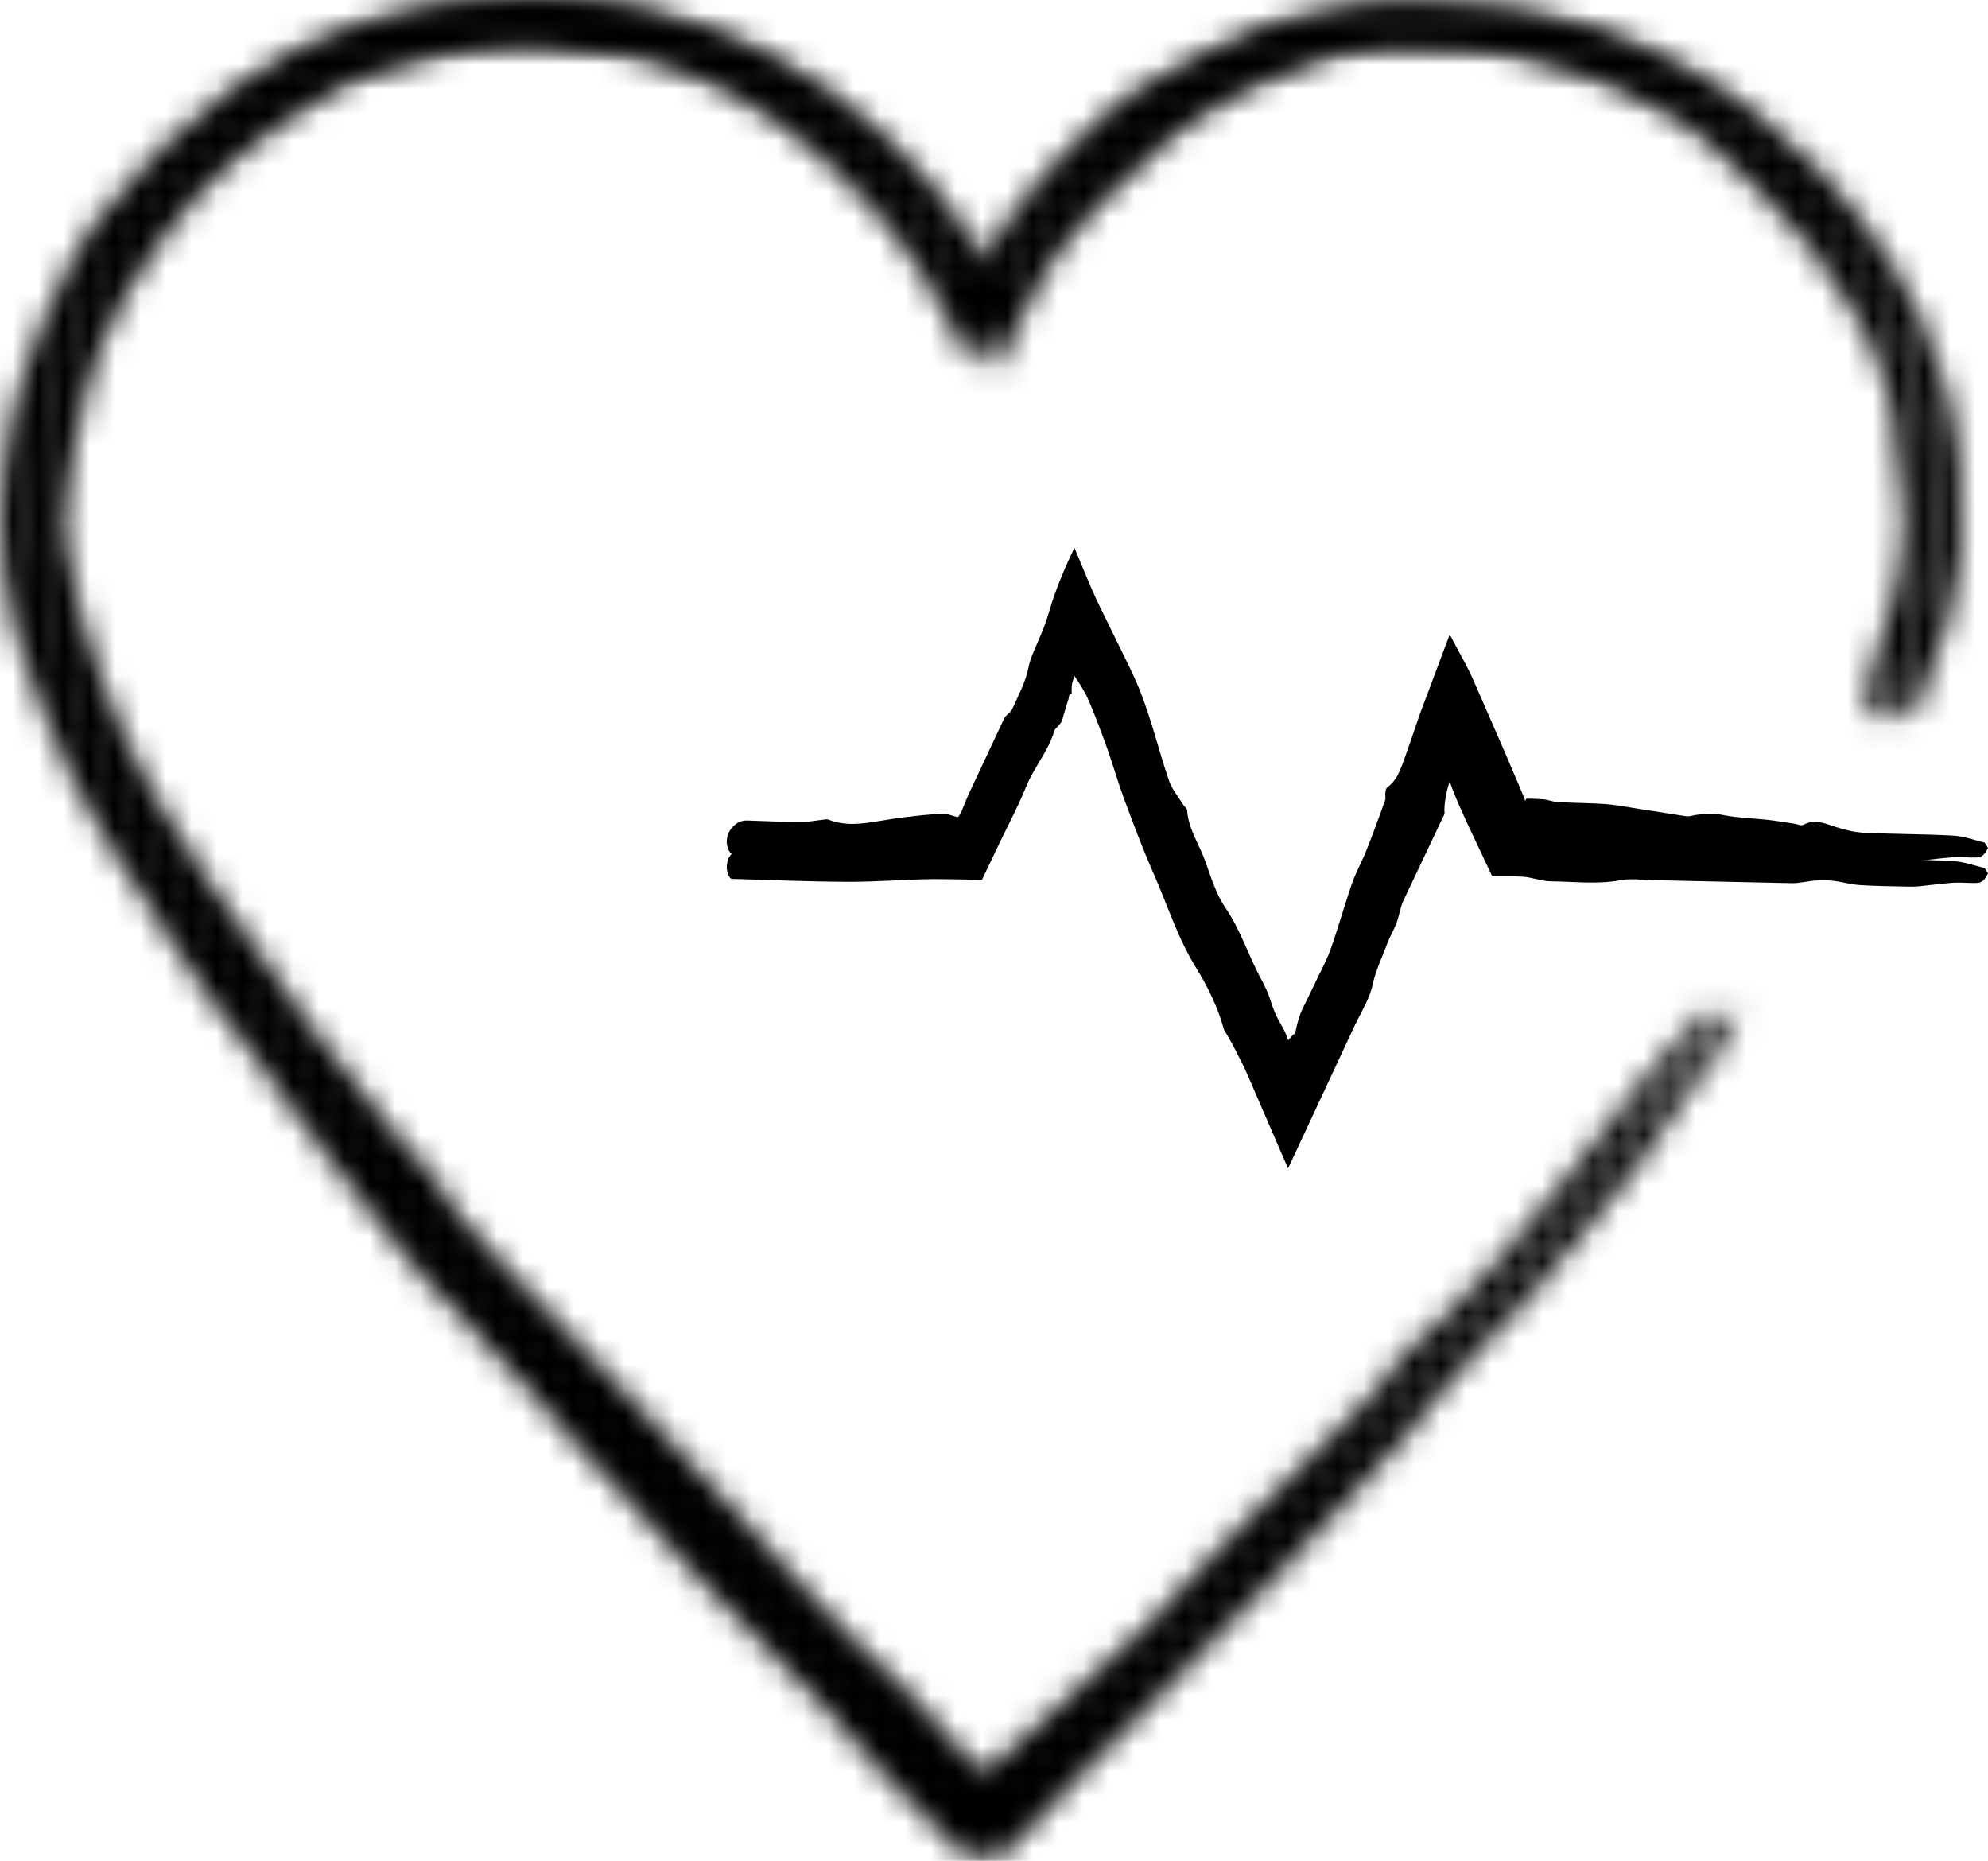
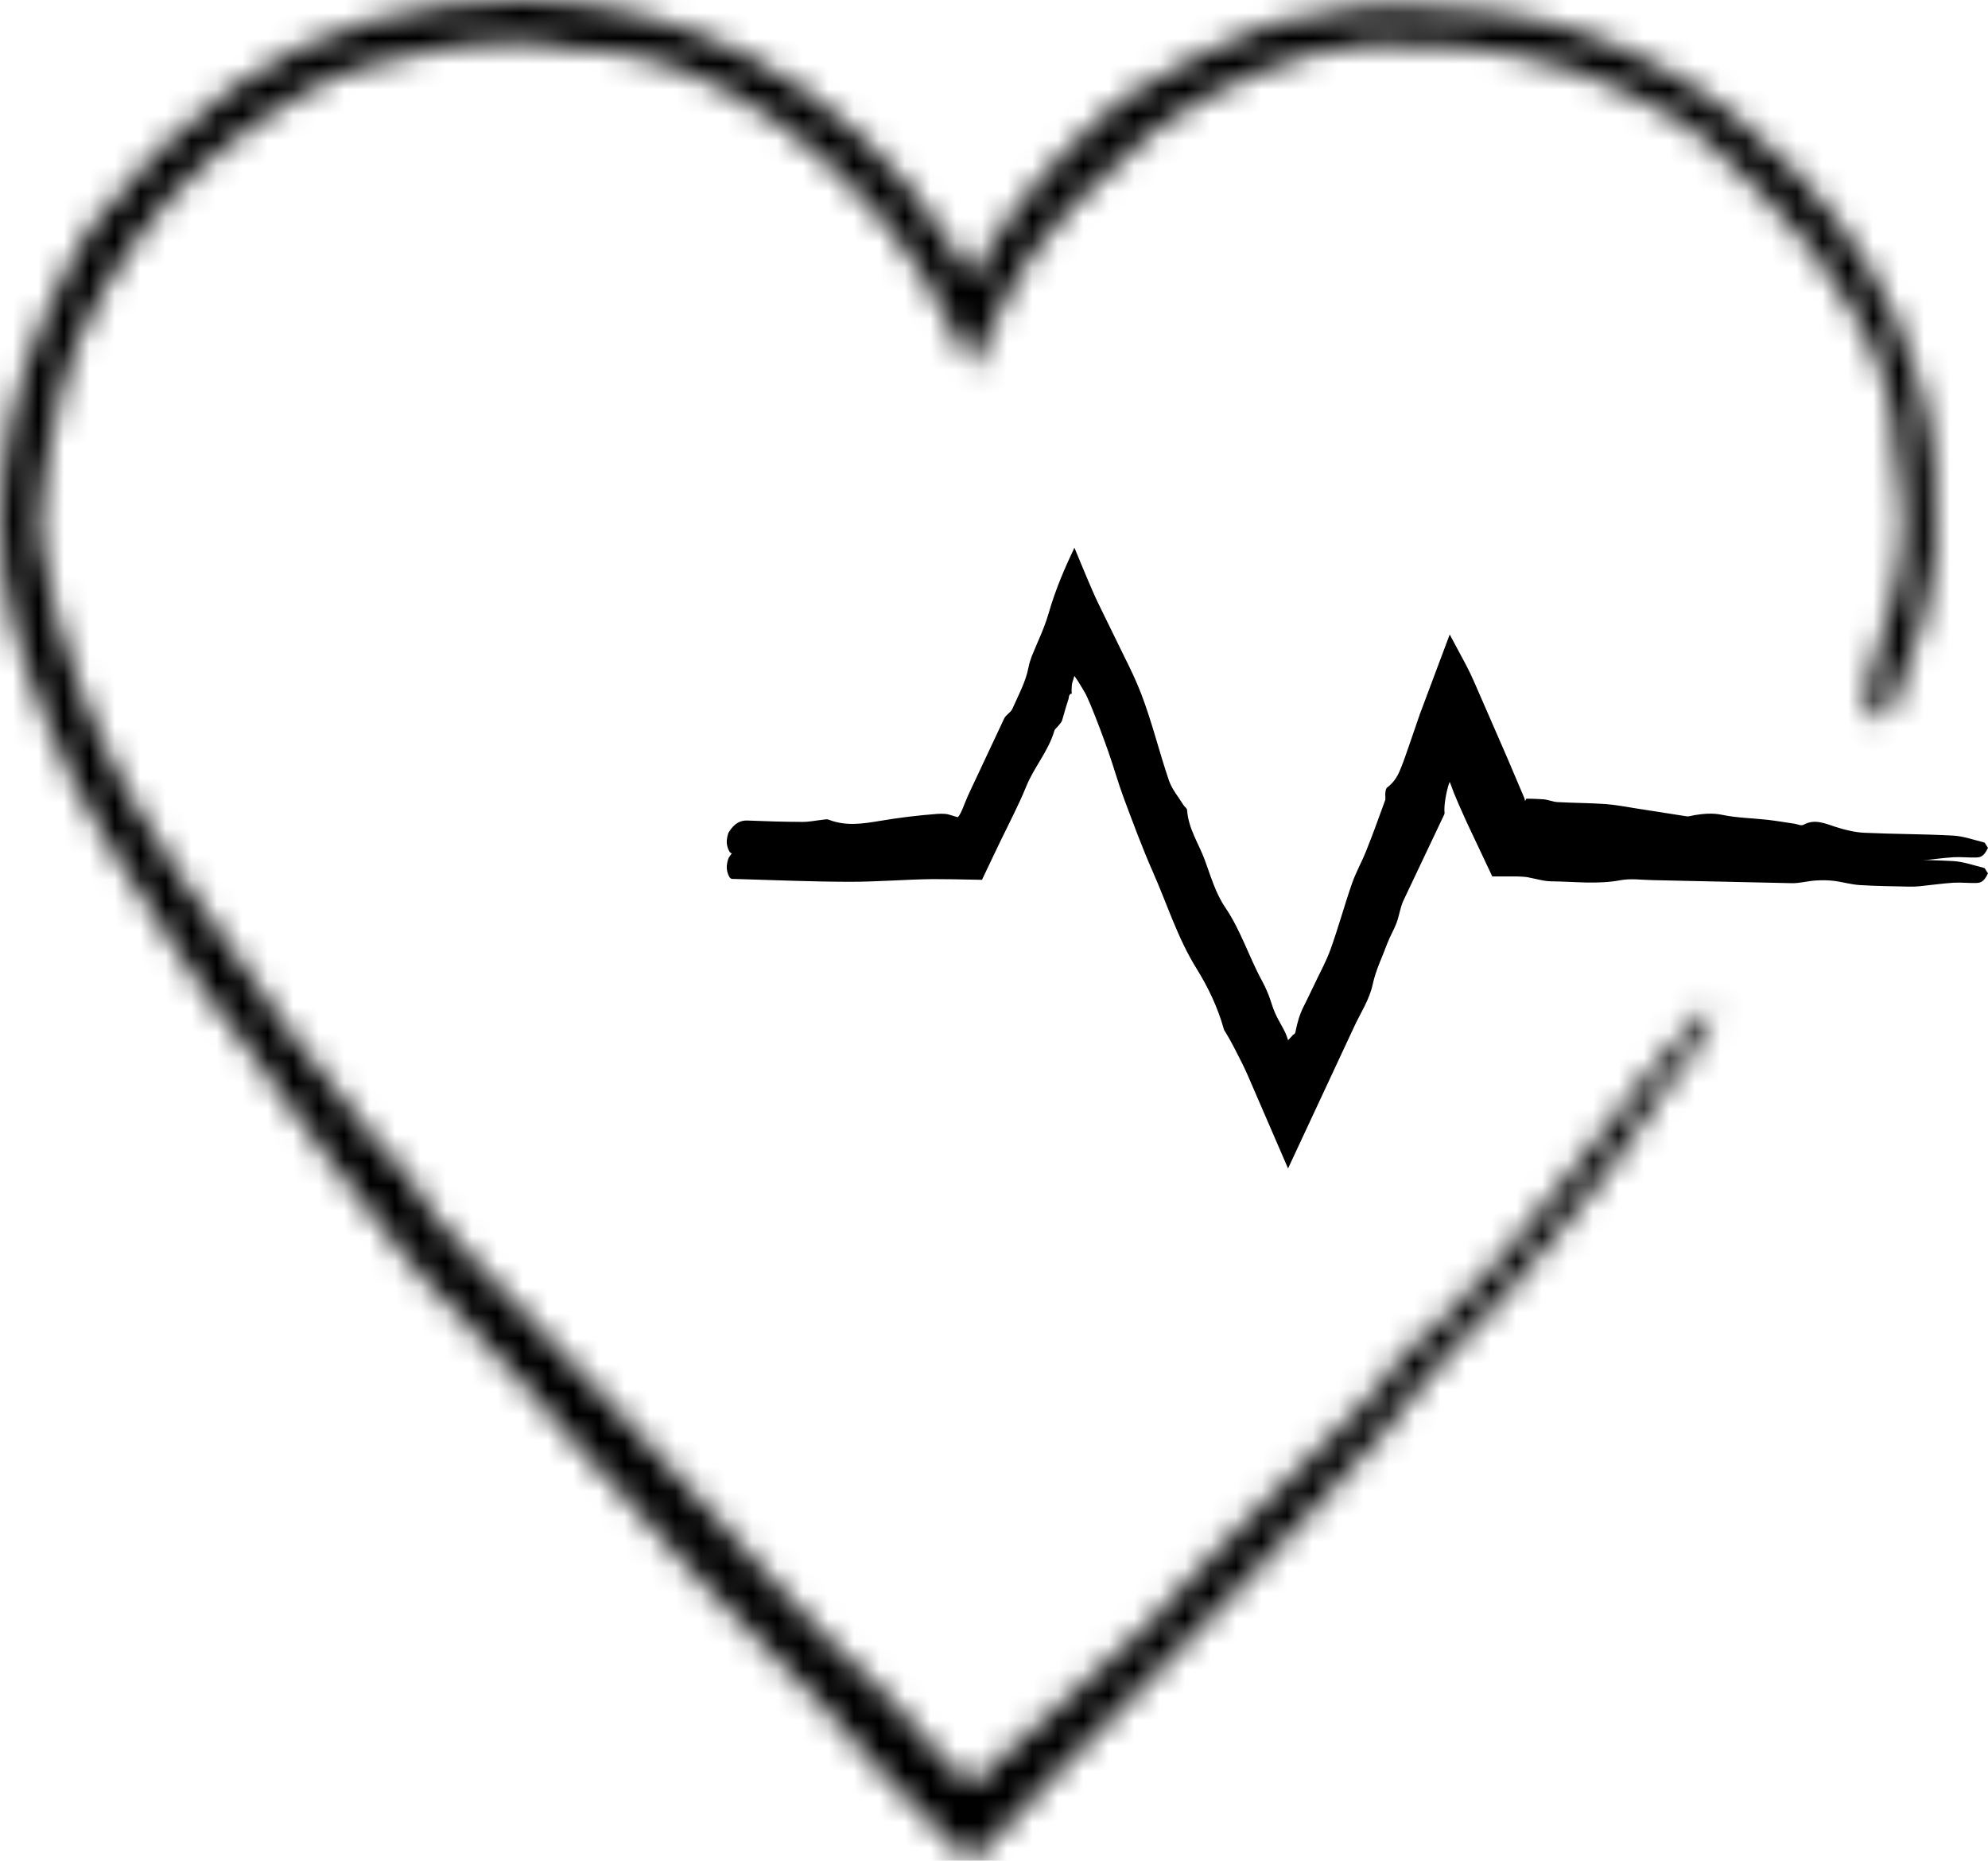
<svg xmlns="http://www.w3.org/2000/svg" width="78" height="73" viewBox="0 0 78 73" fill="none">
  <mask id="path-1-inside-1_2176_5724" fill="white">
    <path d="M67.163 39.61C67.185 40.196 66.926 40.559 66.67 40.909C66.192 41.563 65.68 42.193 65.211 42.855C64.524 43.855 63.834 44.858 63.147 45.857C62.925 46.151 62.697 46.439 62.462 46.722C61.31 48.109 60.166 49.504 58.995 50.874C58.386 51.609 57.668 52.243 57.013 52.936C56.559 53.415 56.125 53.913 55.703 54.42C55.166 55.069 54.677 55.761 54.12 56.391C52.438 58.262 50.696 60.076 48.986 61.918C47.224 63.711 45.497 65.536 43.709 67.303C42.88 68.127 42.007 68.927 41.241 69.793C40.826 70.261 40.397 70.716 39.962 71.163L39.604 71.525L39.025 72.088L38.439 72.649L38.147 72.928L38.074 72.998C38.05 72.999 38.025 72.958 38.001 72.94L37.855 72.799L36.696 71.666L35.944 70.91L34.63 69.581C33.829 68.777 33.162 67.844 32.376 67.029C30.775 65.37 29.136 63.745 27.55 62.071C26.068 60.495 24.607 58.899 23.169 57.281C22.309 56.328 21.499 55.327 20.62 54.394C19.274 52.944 17.891 51.529 16.557 50.062C16.261 49.736 15.982 49.394 15.704 49.051C13.586 46.412 11.54 43.711 9.578 40.942C9.084 40.259 8.524 39.616 8.034 38.924C7.554 38.268 7.138 37.568 6.688 36.892C6.237 36.237 5.808 35.567 5.392 34.886C4.963 34.215 4.536 33.543 4.101 32.862C3.643 32.184 3.248 31.462 2.896 30.711C2.521 29.976 2.207 29.203 1.885 28.436C0.868 25.944 -0.026 23.277 0.001 20.369C0.045 17.597 0.662 14.836 1.8 12.316L2.557 10.689L3.43 9.116C3.489 9.015 3.554 8.918 3.627 8.827C5.196 6.801 7.015 4.989 9.069 3.467C10.709 2.271 12.577 1.405 14.516 0.812C16.473 0.245 18.5 0.037 20.518 0C22.036 0.02 23.548 0.209 25.023 0.556C26.491 0.934 27.915 1.465 29.266 2.132C30.958 2.985 32.481 4.127 33.845 5.406C35.185 6.665 36.356 8.091 37.331 9.635L37.465 9.837L37.53 9.937L37.562 9.992L37.687 10.213L37.93 10.629C38.038 10.788 38.141 11.221 38.239 10.809C38.295 10.686 38.319 10.608 38.4 10.459L38.634 10.024L38.691 9.918L38.815 9.725L39.084 9.312C39.271 9.041 39.431 8.75 39.639 8.494C40.409 7.422 41.295 6.438 42.247 5.522C42.673 5.14 43.075 4.724 43.509 4.345C43.746 4.15 43.969 3.929 44.228 3.764C46.037 2.657 47.893 1.639 49.908 0.924C50.127 0.852 50.361 0.823 50.589 0.781C50.857 0.735 51.13 0.714 51.388 0.651C53.682 0.027 56.074 0.207 58.381 0.458C60.714 0.702 62.98 1.468 65.037 2.567C67.105 3.662 68.95 5.133 70.542 6.825C72.689 9.13 74.442 11.894 75.275 14.977C75.892 17.048 76.096 19.193 75.966 21.368C75.783 23.565 75.138 25.62 74.312 27.545C74.242 27.716 74.181 27.917 74.058 28.032C73.938 28.143 73.726 28.233 73.592 28.194C73.466 28.158 73.322 27.957 73.3 27.81C73.196 27.105 73.347 26.453 73.609 25.802C74.255 23.974 74.725 22.083 74.698 20.165C74.642 19.453 74.618 18.736 74.448 18.04C74.408 17.831 74.349 17.62 74.347 17.41C74.347 17.185 74.339 16.96 74.328 16.735C74.289 16.513 74.25 16.294 74.212 16.075C74.12 15.637 74.035 15.193 73.896 14.769C73.578 13.929 73.253 13.093 72.779 12.327C71.772 10.564 70.554 8.93 69.095 7.548C68.391 6.917 67.758 6.194 67.014 5.595C66.743 5.367 66.478 5.128 66.183 4.93L65.276 4.373C64.684 3.978 64.01 3.738 63.383 3.411C60.804 2.205 57.928 1.722 55.085 1.775C54.664 1.781 54.233 1.666 53.809 1.726C52.247 1.89 50.663 2.193 49.25 2.882C47.867 3.545 46.445 4.153 45.268 5.12C44.162 6.014 43.131 6.97 42.16 7.987C41.667 8.49 41.231 9.042 40.789 9.591L40.189 10.461L40.041 10.68C39.991 10.751 39.921 10.895 39.862 11L39.494 11.687L39.132 12.372L38.767 13.139L38.399 13.926L38.214 14.323L38.168 14.422L38.144 14.472C38.136 14.483 38.129 14.448 38.121 14.438L38.029 14.251L37.273 12.732C37.018 12.232 36.764 11.81 36.507 11.338C36.385 11.129 36.235 10.829 36.137 10.691L35.84 10.265C35.641 9.983 35.46 9.688 35.236 9.423L34.597 8.607L33.912 7.829C31.796 5.509 29.161 3.56 26.113 2.487C25.639 2.33 25.147 2.226 24.658 2.127C24.162 2.068 23.663 2.009 23.169 1.951C22.956 1.937 22.733 1.977 22.532 1.927C22.082 1.8 21.623 1.734 21.16 1.702L20.464 1.65L19.767 1.676C19.302 1.705 18.835 1.71 18.375 1.766L16.993 1.967C15.208 2.291 13.372 2.731 11.818 3.711C9.32 5.17 7.023 7.022 5.365 9.392C4.47 10.626 3.676 11.943 3.056 13.346C2.542 14.673 2.161 16.052 1.952 17.456C1.892 17.894 1.785 18.328 1.727 18.769L1.593 20.099C1.555 20.385 1.502 20.672 1.558 20.949C1.848 23.081 2.404 25.196 3.215 27.242C3.517 27.917 3.78 28.608 4.097 29.279C4.427 29.944 4.738 30.618 5.114 31.258C6.332 33.402 7.78 35.407 9.207 37.414C9.949 38.445 10.638 39.517 11.405 40.533C12.554 42.079 13.764 43.58 14.989 45.066C15.148 45.261 15.366 45.406 15.543 45.587C15.693 45.738 15.858 45.892 15.954 46.075C16.591 47.321 17.553 48.323 18.488 49.337L19.691 50.602C21.198 52.228 22.734 53.827 24.281 55.415C24.536 55.675 24.785 55.94 25.026 56.213C26.962 58.389 28.927 60.538 30.925 62.66C31.597 63.377 32.268 64.095 32.955 64.796C33.208 65.057 33.513 65.266 33.768 65.524C34.38 66.143 34.991 66.765 35.587 67.4C35.937 67.77 36.234 68.188 36.587 68.553L37.487 69.469L37.939 69.923L38.004 69.996L38.066 70.067L38.133 70.014L38.213 69.952L38.681 69.512C39.477 68.767 40.314 68.065 41.121 67.329C42.472 66.109 43.838 64.903 45.159 63.646C45.37 63.449 45.541 63.207 45.73 62.985C46.368 62.236 47.02 61.51 47.759 60.846C48.957 59.728 50.074 58.523 51.233 57.361C51.929 56.664 52.644 55.986 53.322 55.273C53.551 55.038 53.836 54.832 53.992 54.557C54.587 53.515 55.49 52.783 56.356 51.996C57.119 51.316 57.85 50.595 58.499 49.808C60.551 47.374 62.597 44.933 64.498 42.376C65.191 41.482 65.984 40.664 66.74 39.814C66.81 39.745 66.93 39.722 67.163 39.609L67.163 39.61Z" />
  </mask>
  <path d="M67.163 39.61C67.185 40.196 66.926 40.559 66.67 40.909C66.192 41.563 65.68 42.193 65.211 42.855C64.524 43.855 63.834 44.858 63.147 45.857C62.925 46.151 62.697 46.439 62.462 46.722C61.31 48.109 60.166 49.504 58.995 50.874C58.386 51.609 57.668 52.243 57.013 52.936C56.559 53.415 56.125 53.913 55.703 54.42C55.166 55.069 54.677 55.761 54.12 56.391C52.438 58.262 50.696 60.076 48.986 61.918C47.224 63.711 45.497 65.536 43.709 67.303C42.88 68.127 42.007 68.927 41.241 69.793C40.826 70.261 40.397 70.716 39.962 71.163L39.604 71.525L39.025 72.088L38.439 72.649L38.147 72.928L38.074 72.998C38.05 72.999 38.025 72.958 38.001 72.94L37.855 72.799L36.696 71.666L35.944 70.91L34.63 69.581C33.829 68.777 33.162 67.844 32.376 67.029C30.775 65.37 29.136 63.745 27.55 62.071C26.068 60.495 24.607 58.899 23.169 57.281C22.309 56.328 21.499 55.327 20.62 54.394C19.274 52.944 17.891 51.529 16.557 50.062C16.261 49.736 15.982 49.394 15.704 49.051C13.586 46.412 11.54 43.711 9.578 40.942C9.084 40.259 8.524 39.616 8.034 38.924C7.554 38.268 7.138 37.568 6.688 36.892C6.237 36.237 5.808 35.567 5.392 34.886C4.963 34.215 4.536 33.543 4.101 32.862C3.643 32.184 3.248 31.462 2.896 30.711C2.521 29.976 2.207 29.203 1.885 28.436C0.868 25.944 -0.026 23.277 0.001 20.369C0.045 17.597 0.662 14.836 1.8 12.316L2.557 10.689L3.43 9.116C3.489 9.015 3.554 8.918 3.627 8.827C5.196 6.801 7.015 4.989 9.069 3.467C10.709 2.271 12.577 1.405 14.516 0.812C16.473 0.245 18.5 0.037 20.518 0C22.036 0.02 23.548 0.209 25.023 0.556C26.491 0.934 27.915 1.465 29.266 2.132C30.958 2.985 32.481 4.127 33.845 5.406C35.185 6.665 36.356 8.091 37.331 9.635L37.465 9.837L37.53 9.937L37.562 9.992L37.687 10.213L37.93 10.629C38.038 10.788 38.141 11.221 38.239 10.809C38.295 10.686 38.319 10.608 38.4 10.459L38.634 10.024L38.691 9.918L38.815 9.725L39.084 9.312C39.271 9.041 39.431 8.75 39.639 8.494C40.409 7.422 41.295 6.438 42.247 5.522C42.673 5.14 43.075 4.724 43.509 4.345C43.746 4.15 43.969 3.929 44.228 3.764C46.037 2.657 47.893 1.639 49.908 0.924C50.127 0.852 50.361 0.823 50.589 0.781C50.857 0.735 51.13 0.714 51.388 0.651C53.682 0.027 56.074 0.207 58.381 0.458C60.714 0.702 62.98 1.468 65.037 2.567C67.105 3.662 68.95 5.133 70.542 6.825C72.689 9.13 74.442 11.894 75.275 14.977C75.892 17.048 76.096 19.193 75.966 21.368C75.783 23.565 75.138 25.62 74.312 27.545C74.242 27.716 74.181 27.917 74.058 28.032C73.938 28.143 73.726 28.233 73.592 28.194C73.466 28.158 73.322 27.957 73.3 27.81C73.196 27.105 73.347 26.453 73.609 25.802C74.255 23.974 74.725 22.083 74.698 20.165C74.642 19.453 74.618 18.736 74.448 18.04C74.408 17.831 74.349 17.62 74.347 17.41C74.347 17.185 74.339 16.96 74.328 16.735C74.289 16.513 74.25 16.294 74.212 16.075C74.12 15.637 74.035 15.193 73.896 14.769C73.578 13.929 73.253 13.093 72.779 12.327C71.772 10.564 70.554 8.93 69.095 7.548C68.391 6.917 67.758 6.194 67.014 5.595C66.743 5.367 66.478 5.128 66.183 4.93L65.276 4.373C64.684 3.978 64.01 3.738 63.383 3.411C60.804 2.205 57.928 1.722 55.085 1.775C54.664 1.781 54.233 1.666 53.809 1.726C52.247 1.89 50.663 2.193 49.25 2.882C47.867 3.545 46.445 4.153 45.268 5.12C44.162 6.014 43.131 6.97 42.16 7.987C41.667 8.49 41.231 9.042 40.789 9.591L40.189 10.461L40.041 10.68C39.991 10.751 39.921 10.895 39.862 11L39.494 11.687L39.132 12.372L38.767 13.139L38.399 13.926L38.214 14.323L38.168 14.422L38.144 14.472C38.136 14.483 38.129 14.448 38.121 14.438L38.029 14.251L37.273 12.732C37.018 12.232 36.764 11.81 36.507 11.338C36.385 11.129 36.235 10.829 36.137 10.691L35.84 10.265C35.641 9.983 35.46 9.688 35.236 9.423L34.597 8.607L33.912 7.829C31.796 5.509 29.161 3.56 26.113 2.487C25.639 2.33 25.147 2.226 24.658 2.127C24.162 2.068 23.663 2.009 23.169 1.951C22.956 1.937 22.733 1.977 22.532 1.927C22.082 1.8 21.623 1.734 21.16 1.702L20.464 1.65L19.767 1.676C19.302 1.705 18.835 1.71 18.375 1.766L16.993 1.967C15.208 2.291 13.372 2.731 11.818 3.711C9.32 5.17 7.023 7.022 5.365 9.392C4.47 10.626 3.676 11.943 3.056 13.346C2.542 14.673 2.161 16.052 1.952 17.456C1.892 17.894 1.785 18.328 1.727 18.769L1.593 20.099C1.555 20.385 1.502 20.672 1.558 20.949C1.848 23.081 2.404 25.196 3.215 27.242C3.517 27.917 3.78 28.608 4.097 29.279C4.427 29.944 4.738 30.618 5.114 31.258C6.332 33.402 7.78 35.407 9.207 37.414C9.949 38.445 10.638 39.517 11.405 40.533C12.554 42.079 13.764 43.58 14.989 45.066C15.148 45.261 15.366 45.406 15.543 45.587C15.693 45.738 15.858 45.892 15.954 46.075C16.591 47.321 17.553 48.323 18.488 49.337L19.691 50.602C21.198 52.228 22.734 53.827 24.281 55.415C24.536 55.675 24.785 55.94 25.026 56.213C26.962 58.389 28.927 60.538 30.925 62.66C31.597 63.377 32.268 64.095 32.955 64.796C33.208 65.057 33.513 65.266 33.768 65.524C34.38 66.143 34.991 66.765 35.587 67.4C35.937 67.77 36.234 68.188 36.587 68.553L37.487 69.469L37.939 69.923L38.004 69.996L38.066 70.067L38.133 70.014L38.213 69.952L38.681 69.512C39.477 68.767 40.314 68.065 41.121 67.329C42.472 66.109 43.838 64.903 45.159 63.646C45.37 63.449 45.541 63.207 45.73 62.985C46.368 62.236 47.02 61.51 47.759 60.846C48.957 59.728 50.074 58.523 51.233 57.361C51.929 56.664 52.644 55.986 53.322 55.273C53.551 55.038 53.836 54.832 53.992 54.557C54.587 53.515 55.49 52.783 56.356 51.996C57.119 51.316 57.85 50.595 58.499 49.808C60.551 47.374 62.597 44.933 64.498 42.376C65.191 41.482 65.984 40.664 66.74 39.814C66.81 39.745 66.93 39.722 67.163 39.609L67.163 39.61Z" fill="black" stroke="black" stroke-width="10" mask="url(#path-1-inside-1_2176_5724)" />
  <mask id="path-2-inside-2_2176_5724" fill="white">
-     <path d="M68.163 39.61C68.185 40.196 67.926 40.559 67.67 40.909C67.192 41.563 66.68 42.193 66.211 42.855C65.524 43.855 64.835 44.858 64.147 45.857C63.925 46.151 63.697 46.439 63.462 46.722C62.31 48.109 61.166 49.504 59.995 50.874C59.386 51.609 58.668 52.243 58.013 52.936C57.559 53.415 57.125 53.913 56.703 54.42C56.166 55.069 55.677 55.761 55.12 56.391C53.438 58.262 51.696 60.076 49.986 61.918C48.224 63.711 46.497 65.536 44.709 67.303C43.88 68.127 43.007 68.927 42.241 69.793C41.826 70.261 41.397 70.716 40.962 71.163L40.604 71.525L40.025 72.088L39.439 72.649L39.147 72.928L39.074 72.998C39.05 72.999 39.025 72.958 39.001 72.94L38.855 72.799L37.696 71.666L36.944 70.91L35.63 69.581C34.829 68.777 34.162 67.844 33.376 67.029C31.775 65.37 30.136 63.745 28.55 62.071C27.068 60.495 25.607 58.899 24.169 57.281C23.309 56.328 22.499 55.327 21.62 54.394C20.274 52.944 18.891 51.529 17.557 50.062C17.261 49.736 16.982 49.394 16.704 49.051C14.586 46.412 12.54 43.711 10.578 40.942C10.084 40.259 9.524 39.616 9.034 38.924C8.554 38.268 8.139 37.568 7.688 36.892C7.237 36.237 6.808 35.567 6.392 34.886C5.963 34.215 5.536 33.543 5.101 32.862C4.643 32.184 4.248 31.462 3.896 30.711C3.521 29.976 3.207 29.203 2.885 28.436C1.868 25.944 0.974 23.277 1.001 20.369C1.045 17.597 1.662 14.836 2.8 12.316L3.557 10.689L4.43 9.116C4.489 9.015 4.554 8.918 4.627 8.827C6.196 6.801 8.015 4.989 10.069 3.467C11.709 2.271 13.577 1.405 15.516 0.812C17.473 0.245 19.5 0.037 21.518 0C23.036 0.02 24.548 0.209 26.023 0.556C27.491 0.934 28.915 1.465 30.266 2.132C31.958 2.985 33.481 4.127 34.845 5.406C36.185 6.665 37.356 8.091 38.331 9.635L38.465 9.837L38.53 9.937L38.562 9.992L38.687 10.213L38.93 10.629C39.038 10.788 39.141 11.221 39.239 10.809C39.295 10.686 39.319 10.608 39.4 10.459L39.634 10.024L39.691 9.918L39.815 9.725L40.084 9.312C40.271 9.041 40.431 8.75 40.639 8.494C41.409 7.422 42.295 6.438 43.247 5.522C43.673 5.14 44.075 4.724 44.509 4.345C44.746 4.15 44.969 3.929 45.228 3.764C47.037 2.657 48.893 1.639 50.908 0.924C51.127 0.852 51.361 0.823 51.589 0.781C51.857 0.735 52.13 0.714 52.388 0.651C54.682 0.027 57.074 0.207 59.381 0.458C61.714 0.702 63.98 1.468 66.037 2.567C68.105 3.662 69.95 5.133 71.542 6.825C73.689 9.13 75.442 11.894 76.275 14.977C76.892 17.048 77.096 19.193 76.966 21.368C76.783 23.565 76.138 25.62 75.312 27.545C75.242 27.716 75.181 27.917 75.058 28.032C74.938 28.143 74.726 28.233 74.592 28.194C74.466 28.158 74.322 27.957 74.3 27.81C74.196 27.105 74.347 26.453 74.609 25.802C75.255 23.974 75.725 22.083 75.698 20.165C75.642 19.453 75.618 18.736 75.448 18.04C75.408 17.831 75.349 17.62 75.347 17.41C75.347 17.185 75.339 16.96 75.328 16.735C75.289 16.513 75.25 16.294 75.212 16.075C75.12 15.637 75.035 15.193 74.896 14.769C74.578 13.929 74.253 13.093 73.779 12.327C72.772 10.564 71.554 8.93 70.095 7.548C69.391 6.917 68.758 6.194 68.014 5.595C67.743 5.367 67.478 5.128 67.183 4.93L66.276 4.373C65.684 3.978 65.01 3.738 64.383 3.411C61.804 2.205 58.928 1.722 56.085 1.775C55.664 1.781 55.233 1.666 54.809 1.726C53.247 1.89 51.663 2.193 50.25 2.882C48.867 3.545 47.445 4.153 46.268 5.12C45.162 6.014 44.131 6.97 43.16 7.987C42.667 8.49 42.231 9.042 41.789 9.591L41.189 10.461L41.041 10.68C40.991 10.751 40.921 10.895 40.862 11L40.494 11.687L40.132 12.372L39.767 13.139L39.399 13.926L39.214 14.323L39.168 14.422L39.144 14.472C39.136 14.483 39.129 14.448 39.121 14.438L39.029 14.251L38.273 12.732C38.018 12.232 37.764 11.81 37.507 11.338C37.385 11.129 37.235 10.829 37.137 10.691L36.84 10.265C36.641 9.983 36.46 9.688 36.236 9.423L35.597 8.607L34.912 7.829C32.796 5.509 30.161 3.56 27.113 2.487C26.639 2.33 26.147 2.226 25.658 2.127C25.162 2.068 24.663 2.009 24.169 1.951C23.956 1.937 23.733 1.977 23.532 1.927C23.082 1.8 22.623 1.734 22.16 1.702L21.464 1.65L20.767 1.676C20.302 1.705 19.835 1.71 19.375 1.766L17.993 1.967C16.208 2.291 14.372 2.731 12.818 3.711C10.32 5.17 8.023 7.022 6.365 9.392C5.47 10.626 4.676 11.943 4.056 13.346C3.542 14.673 3.161 16.052 2.952 17.456C2.892 17.894 2.785 18.328 2.727 18.769L2.593 20.099C2.555 20.385 2.502 20.672 2.558 20.949C2.848 23.081 3.404 25.196 4.215 27.242C4.517 27.917 4.78 28.608 5.097 29.279C5.427 29.944 5.738 30.618 6.114 31.258C7.332 33.402 8.78 35.407 10.207 37.414C10.949 38.445 11.638 39.517 12.405 40.533C13.554 42.079 14.764 43.58 15.989 45.066C16.148 45.261 16.366 45.406 16.543 45.587C16.693 45.738 16.858 45.892 16.954 46.075C17.591 47.321 18.553 48.323 19.488 49.337L20.691 50.602C22.198 52.228 23.734 53.827 25.281 55.415C25.536 55.675 25.785 55.94 26.026 56.213C27.962 58.389 29.927 60.538 31.925 62.66C32.597 63.377 33.268 64.095 33.955 64.796C34.208 65.057 34.513 65.266 34.768 65.524C35.38 66.143 35.991 66.765 36.587 67.4C36.937 67.77 37.234 68.188 37.587 68.553L38.487 69.469L38.939 69.923L39.004 69.996L39.066 70.067L39.133 70.014L39.213 69.952L39.681 69.512C40.477 68.767 41.314 68.065 42.121 67.329C43.472 66.109 44.838 64.903 46.159 63.646C46.37 63.449 46.541 63.207 46.73 62.985C47.368 62.236 48.02 61.51 48.759 60.846C49.957 59.728 51.074 58.523 52.233 57.361C52.929 56.664 53.644 55.986 54.322 55.273C54.551 55.038 54.836 54.832 54.992 54.557C55.587 53.515 56.49 52.783 57.356 51.996C58.119 51.316 58.85 50.595 59.499 49.808C61.551 47.374 63.597 44.933 65.498 42.376C66.191 41.482 66.984 40.664 67.74 39.814C67.81 39.745 67.93 39.722 68.163 39.609L68.163 39.61Z" />
-   </mask>
+     </mask>
  <path d="M68.163 39.61C68.185 40.196 67.926 40.559 67.67 40.909C67.192 41.563 66.68 42.193 66.211 42.855C65.524 43.855 64.835 44.858 64.147 45.857C63.925 46.151 63.697 46.439 63.462 46.722C62.31 48.109 61.166 49.504 59.995 50.874C59.386 51.609 58.668 52.243 58.013 52.936C57.559 53.415 57.125 53.913 56.703 54.42C56.166 55.069 55.677 55.761 55.12 56.391C53.438 58.262 51.696 60.076 49.986 61.918C48.224 63.711 46.497 65.536 44.709 67.303C43.88 68.127 43.007 68.927 42.241 69.793C41.826 70.261 41.397 70.716 40.962 71.163L40.604 71.525L40.025 72.088L39.439 72.649L39.147 72.928L39.074 72.998C39.05 72.999 39.025 72.958 39.001 72.94L38.855 72.799L37.696 71.666L36.944 70.91L35.63 69.581C34.829 68.777 34.162 67.844 33.376 67.029C31.775 65.37 30.136 63.745 28.55 62.071C27.068 60.495 25.607 58.899 24.169 57.281C23.309 56.328 22.499 55.327 21.62 54.394C20.274 52.944 18.891 51.529 17.557 50.062C17.261 49.736 16.982 49.394 16.704 49.051C14.586 46.412 12.54 43.711 10.578 40.942C10.084 40.259 9.524 39.616 9.034 38.924C8.554 38.268 8.139 37.568 7.688 36.892C7.237 36.237 6.808 35.567 6.392 34.886C5.963 34.215 5.536 33.543 5.101 32.862C4.643 32.184 4.248 31.462 3.896 30.711C3.521 29.976 3.207 29.203 2.885 28.436C1.868 25.944 0.974 23.277 1.001 20.369C1.045 17.597 1.662 14.836 2.8 12.316L3.557 10.689L4.43 9.116C4.489 9.015 4.554 8.918 4.627 8.827C6.196 6.801 8.015 4.989 10.069 3.467C11.709 2.271 13.577 1.405 15.516 0.812C17.473 0.245 19.5 0.037 21.518 0C23.036 0.02 24.548 0.209 26.023 0.556C27.491 0.934 28.915 1.465 30.266 2.132C31.958 2.985 33.481 4.127 34.845 5.406C36.185 6.665 37.356 8.091 38.331 9.635L38.465 9.837L38.53 9.937L38.562 9.992L38.687 10.213L38.93 10.629C39.038 10.788 39.141 11.221 39.239 10.809C39.295 10.686 39.319 10.608 39.4 10.459L39.634 10.024L39.691 9.918L39.815 9.725L40.084 9.312C40.271 9.041 40.431 8.75 40.639 8.494C41.409 7.422 42.295 6.438 43.247 5.522C43.673 5.14 44.075 4.724 44.509 4.345C44.746 4.15 44.969 3.929 45.228 3.764C47.037 2.657 48.893 1.639 50.908 0.924C51.127 0.852 51.361 0.823 51.589 0.781C51.857 0.735 52.13 0.714 52.388 0.651C54.682 0.027 57.074 0.207 59.381 0.458C61.714 0.702 63.98 1.468 66.037 2.567C68.105 3.662 69.95 5.133 71.542 6.825C73.689 9.13 75.442 11.894 76.275 14.977C76.892 17.048 77.096 19.193 76.966 21.368C76.783 23.565 76.138 25.62 75.312 27.545C75.242 27.716 75.181 27.917 75.058 28.032C74.938 28.143 74.726 28.233 74.592 28.194C74.466 28.158 74.322 27.957 74.3 27.81C74.196 27.105 74.347 26.453 74.609 25.802C75.255 23.974 75.725 22.083 75.698 20.165C75.642 19.453 75.618 18.736 75.448 18.04C75.408 17.831 75.349 17.62 75.347 17.41C75.347 17.185 75.339 16.96 75.328 16.735C75.289 16.513 75.25 16.294 75.212 16.075C75.12 15.637 75.035 15.193 74.896 14.769C74.578 13.929 74.253 13.093 73.779 12.327C72.772 10.564 71.554 8.93 70.095 7.548C69.391 6.917 68.758 6.194 68.014 5.595C67.743 5.367 67.478 5.128 67.183 4.93L66.276 4.373C65.684 3.978 65.01 3.738 64.383 3.411C61.804 2.205 58.928 1.722 56.085 1.775C55.664 1.781 55.233 1.666 54.809 1.726C53.247 1.89 51.663 2.193 50.25 2.882C48.867 3.545 47.445 4.153 46.268 5.12C45.162 6.014 44.131 6.97 43.16 7.987C42.667 8.49 42.231 9.042 41.789 9.591L41.189 10.461L41.041 10.68C40.991 10.751 40.921 10.895 40.862 11L40.494 11.687L40.132 12.372L39.767 13.139L39.399 13.926L39.214 14.323L39.168 14.422L39.144 14.472C39.136 14.483 39.129 14.448 39.121 14.438L39.029 14.251L38.273 12.732C38.018 12.232 37.764 11.81 37.507 11.338C37.385 11.129 37.235 10.829 37.137 10.691L36.84 10.265C36.641 9.983 36.46 9.688 36.236 9.423L35.597 8.607L34.912 7.829C32.796 5.509 30.161 3.56 27.113 2.487C26.639 2.33 26.147 2.226 25.658 2.127C25.162 2.068 24.663 2.009 24.169 1.951C23.956 1.937 23.733 1.977 23.532 1.927C23.082 1.8 22.623 1.734 22.16 1.702L21.464 1.65L20.767 1.676C20.302 1.705 19.835 1.71 19.375 1.766L17.993 1.967C16.208 2.291 14.372 2.731 12.818 3.711C10.32 5.17 8.023 7.022 6.365 9.392C5.47 10.626 4.676 11.943 4.056 13.346C3.542 14.673 3.161 16.052 2.952 17.456C2.892 17.894 2.785 18.328 2.727 18.769L2.593 20.099C2.555 20.385 2.502 20.672 2.558 20.949C2.848 23.081 3.404 25.196 4.215 27.242C4.517 27.917 4.78 28.608 5.097 29.279C5.427 29.944 5.738 30.618 6.114 31.258C7.332 33.402 8.78 35.407 10.207 37.414C10.949 38.445 11.638 39.517 12.405 40.533C13.554 42.079 14.764 43.58 15.989 45.066C16.148 45.261 16.366 45.406 16.543 45.587C16.693 45.738 16.858 45.892 16.954 46.075C17.591 47.321 18.553 48.323 19.488 49.337L20.691 50.602C22.198 52.228 23.734 53.827 25.281 55.415C25.536 55.675 25.785 55.94 26.026 56.213C27.962 58.389 29.927 60.538 31.925 62.66C32.597 63.377 33.268 64.095 33.955 64.796C34.208 65.057 34.513 65.266 34.768 65.524C35.38 66.143 35.991 66.765 36.587 67.4C36.937 67.77 37.234 68.188 37.587 68.553L38.487 69.469L38.939 69.923L39.004 69.996L39.066 70.067L39.133 70.014L39.213 69.952L39.681 69.512C40.477 68.767 41.314 68.065 42.121 67.329C43.472 66.109 44.838 64.903 46.159 63.646C46.37 63.449 46.541 63.207 46.73 62.985C47.368 62.236 48.02 61.51 48.759 60.846C49.957 59.728 51.074 58.523 52.233 57.361C52.929 56.664 53.644 55.986 54.322 55.273C54.551 55.038 54.836 54.832 54.992 54.557C55.587 53.515 56.49 52.783 57.356 51.996C58.119 51.316 58.85 50.595 59.499 49.808C61.551 47.374 63.597 44.933 65.498 42.376C66.191 41.482 66.984 40.664 67.74 39.814C67.81 39.745 67.93 39.722 68.163 39.609L68.163 39.61Z" fill="black" stroke="black" stroke-width="10" mask="url(#path-2-inside-2_2176_5724)" />
-   <path d="M77.999 34.262C77.831 34.63 77.67 34.638 77.514 34.64C77.221 34.648 76.929 34.612 76.636 34.63C76.198 34.66 75.761 34.722 75.323 34.767C75.191 34.781 75.057 34.785 74.925 34.783C74.274 34.767 73.622 34.764 72.971 34.722C72.627 34.701 72.283 34.596 71.939 34.555C71.7 34.527 71.461 34.528 71.222 34.544C70.918 34.565 70.613 34.652 70.308 34.648L64.847 34.528C64.424 34.522 63.995 34.454 63.578 34.532C62.673 34.702 61.771 34.584 60.869 34.575C60.664 34.575 60.459 34.527 60.253 34.481C60.149 34.459 60.046 34.436 59.946 34.416C59.855 34.398 59.644 34.385 59.5 34.382L58.55 34.382L57.535 32.232L57.24 31.57L57.049 31.119C56.995 30.989 56.939 30.804 56.879 30.675C56.858 30.727 56.834 30.789 56.815 30.862C56.696 31.29 56.655 31.698 56.678 31.883C56.673 31.944 56.688 31.909 56.636 32.014L55.064 35.329C54.937 35.605 54.9 35.923 54.793 36.209C54.691 36.482 54.535 36.734 54.433 37.008C54.235 37.543 53.979 38.053 53.857 38.624C53.731 39.204 53.405 39.701 53.154 40.229L50.537 45.839L48.973 42.225C48.822 41.877 48.657 41.55 48.481 41.214L48.348 40.96L48.235 40.753L48.078 40.486C48.058 40.451 48.03 40.419 48.02 40.382C47.783 39.529 47.406 38.736 46.942 37.989C46.205 36.805 45.797 35.476 45.237 34.214C44.819 33.265 44.459 32.291 44.096 31.32C43.869 30.709 43.694 30.078 43.477 29.463C43.264 28.86 43.039 28.262 42.797 27.672L42.661 27.362C42.603 27.233 42.611 27.258 42.581 27.2L42.458 26.987C42.34 26.79 42.237 26.627 42.154 26.516L42.07 26.789C42.05 26.861 42.046 27.006 42.044 27.094C42.042 27.144 42.06 27.227 42.044 27.22C41.989 27.196 41.943 27.28 41.934 27.357L41.931 27.385C41.935 27.386 41.929 27.407 41.911 27.462L41.827 27.725C41.776 27.9 41.725 28.077 41.674 28.255C41.654 28.331 41.59 28.391 41.541 28.455C41.485 28.531 41.389 28.59 41.364 28.68C41.135 29.465 40.572 30.097 40.267 30.847C39.962 31.597 39.581 32.316 39.229 33.046L38.528 34.516L37.389 34.494L36.595 34.488C35.495 34.501 34.392 34.598 33.291 34.593C31.803 34.589 30.315 34.524 28.827 34.482C28.762 34.48 28.688 34.497 28.632 34.425C28.58 34.355 28.52 34.191 28.514 34.052C28.508 33.922 28.554 33.712 28.6 33.639C28.821 33.284 29.067 33.179 29.326 33.19C30.043 33.22 30.762 33.241 31.479 33.244C31.743 33.246 32.008 33.188 32.273 33.16C32.353 33.152 32.434 33.126 32.512 33.156C33.174 33.417 33.835 33.319 34.499 33.208C35.254 33.08 36.011 32.987 36.768 32.93C37.215 32.903 37.239 32.971 37.505 33.039L37.584 33.059C37.662 32.969 37.725 32.833 37.778 32.701C37.832 32.568 37.949 32.273 38.045 32.071L39.4 29.185C39.468 29.042 39.657 28.954 39.72 28.81C39.955 28.276 40.242 27.762 40.355 27.176C40.383 27.032 40.426 26.894 40.475 26.76L40.707 26.209C40.868 25.839 41.023 25.482 41.156 25.019C41.423 24.09 41.806 23.222 42.155 22.487C42.476 23.248 42.774 24.009 43.093 24.675C43.433 25.37 43.775 26.07 44.116 26.766C44.351 27.234 44.577 27.708 44.766 28.195C45.197 29.31 45.477 30.488 45.865 31.622C45.986 31.973 46.241 32.267 46.436 32.586C46.478 32.654 46.57 32.702 46.576 32.783C46.628 33.514 47.032 34.091 47.271 34.74C47.506 35.376 47.691 36.04 48.077 36.606C48.69 37.509 49.004 38.547 49.523 39.492C49.591 39.617 49.652 39.746 49.709 39.877C49.766 40.011 49.821 40.15 49.839 40.216C49.894 40.384 49.954 40.574 50.03 40.744C50.173 41.069 50.328 41.279 50.455 41.573C50.482 41.637 50.509 41.717 50.538 41.808C50.594 41.74 50.657 41.692 50.725 41.605C50.757 41.565 50.803 41.593 50.828 41.479C50.917 41.043 50.999 40.804 51.107 40.569L51.278 40.226L51.519 39.727C51.746 39.233 52.019 38.759 52.203 38.246C52.51 37.396 52.748 36.515 53.046 35.66C53.199 35.219 53.431 34.815 53.603 34.381C53.864 33.727 54.105 33.065 54.344 32.401C54.375 32.314 54.34 32.2 54.354 32.105C54.366 32.025 54.368 31.938 54.436 31.886C54.663 31.713 54.805 31.502 54.906 31.271C55.029 30.996 55.187 30.534 55.324 30.135C55.45 29.768 55.581 29.389 55.705 29.026L56.88 25.892L57.515 27.076C57.626 27.286 57.738 27.518 57.845 27.765L59.121 30.691L59.81 32.313C59.842 32.401 59.816 32.372 59.83 32.408L59.842 32.408C59.854 32.407 59.884 32.337 59.883 32.336L59.884 32.333L60.081 32.336C60.241 32.339 60.399 32.347 60.559 32.358C60.744 32.372 60.929 32.457 61.114 32.467C61.739 32.501 62.363 32.5 62.987 32.543C63.384 32.571 63.782 32.65 64.18 32.712C64.841 32.816 65.507 32.921 66.167 33.023C66.271 33.04 66.378 32.996 66.485 32.978C66.842 32.921 67.197 32.889 67.557 32.964C68.151 33.089 68.75 33.094 69.346 33.161C69.705 33.202 70.062 33.265 70.419 33.317C70.539 33.334 70.662 33.414 70.776 33.35C71.204 33.114 71.62 33.311 72.043 33.447C72.411 33.565 72.783 33.652 73.153 33.67C74.309 33.724 75.466 33.718 76.621 33.78C77.031 33.801 77.441 33.949 77.85 34.05C77.884 34.059 77.916 34.142 77.999 34.262L77.999 34.262Z" fill="black" />
+   <path d="M77.999 34.262C77.831 34.63 77.67 34.638 77.514 34.64C77.221 34.648 76.929 34.612 76.636 34.63C76.198 34.66 75.761 34.722 75.323 34.767C75.191 34.781 75.057 34.785 74.925 34.783C74.274 34.767 73.622 34.764 72.971 34.722C72.627 34.701 72.283 34.596 71.939 34.555C71.7 34.527 71.461 34.528 71.222 34.544C70.918 34.565 70.613 34.652 70.308 34.648L64.847 34.528C64.424 34.522 63.995 34.454 63.578 34.532C62.673 34.702 61.771 34.584 60.869 34.575C60.664 34.575 60.459 34.527 60.253 34.481C60.149 34.459 60.046 34.436 59.946 34.416C59.855 34.398 59.644 34.385 59.5 34.382L58.55 34.382L57.535 32.232L57.24 31.57L57.049 31.119C56.995 30.989 56.939 30.804 56.879 30.675C56.858 30.727 56.834 30.789 56.815 30.862C56.696 31.29 56.655 31.698 56.678 31.883C56.673 31.944 56.688 31.909 56.636 32.014L55.064 35.329C54.937 35.605 54.9 35.923 54.793 36.209C54.691 36.482 54.535 36.734 54.433 37.008C54.235 37.543 53.979 38.053 53.857 38.624C53.731 39.204 53.405 39.701 53.154 40.229L50.537 45.839L48.973 42.225C48.822 41.877 48.657 41.55 48.481 41.214L48.348 40.96L48.235 40.753L48.078 40.486C48.058 40.451 48.03 40.419 48.02 40.382C47.783 39.529 47.406 38.736 46.942 37.989C46.205 36.805 45.797 35.476 45.237 34.214C44.819 33.265 44.459 32.291 44.096 31.32C43.869 30.709 43.694 30.078 43.477 29.463C43.264 28.86 43.039 28.262 42.797 27.672L42.661 27.362C42.603 27.233 42.611 27.258 42.581 27.2L42.458 26.987C42.34 26.79 42.237 26.627 42.154 26.516L42.07 26.789C42.05 26.861 42.046 27.006 42.044 27.094C42.042 27.144 42.06 27.227 42.044 27.22C41.989 27.196 41.943 27.28 41.934 27.357L41.931 27.385C41.935 27.386 41.929 27.407 41.911 27.462L41.827 27.725C41.776 27.9 41.725 28.077 41.674 28.255C41.654 28.331 41.59 28.391 41.541 28.455C41.485 28.531 41.389 28.59 41.364 28.68C41.135 29.465 40.572 30.097 40.267 30.847C39.962 31.597 39.581 32.316 39.229 33.046L38.528 34.516L37.389 34.494L36.595 34.488C35.495 34.501 34.392 34.598 33.291 34.593C31.803 34.589 30.315 34.524 28.827 34.482C28.762 34.48 28.688 34.497 28.632 34.425C28.58 34.355 28.52 34.191 28.514 34.052C28.508 33.922 28.554 33.712 28.6 33.639C28.821 33.284 29.067 33.179 29.326 33.19C30.043 33.22 30.762 33.241 31.479 33.244C31.743 33.246 32.008 33.188 32.273 33.16C32.353 33.152 32.434 33.126 32.512 33.156C33.174 33.417 33.835 33.319 34.499 33.208C35.254 33.08 36.011 32.987 36.768 32.93C37.215 32.903 37.239 32.971 37.505 33.039L37.584 33.059C37.662 32.969 37.725 32.833 37.778 32.701C37.832 32.568 37.949 32.273 38.045 32.071L39.4 29.185C39.468 29.042 39.657 28.954 39.72 28.81C39.955 28.276 40.242 27.762 40.355 27.176C40.383 27.032 40.426 26.894 40.475 26.76L40.707 26.209C40.868 25.839 41.023 25.482 41.156 25.019C41.423 24.09 41.806 23.222 42.155 22.487C42.476 23.248 42.774 24.009 43.093 24.675C43.433 25.37 43.775 26.07 44.116 26.766C44.351 27.234 44.577 27.708 44.766 28.195C45.197 29.31 45.477 30.488 45.865 31.622C45.986 31.973 46.241 32.267 46.436 32.586C46.628 33.514 47.032 34.091 47.271 34.74C47.506 35.376 47.691 36.04 48.077 36.606C48.69 37.509 49.004 38.547 49.523 39.492C49.591 39.617 49.652 39.746 49.709 39.877C49.766 40.011 49.821 40.15 49.839 40.216C49.894 40.384 49.954 40.574 50.03 40.744C50.173 41.069 50.328 41.279 50.455 41.573C50.482 41.637 50.509 41.717 50.538 41.808C50.594 41.74 50.657 41.692 50.725 41.605C50.757 41.565 50.803 41.593 50.828 41.479C50.917 41.043 50.999 40.804 51.107 40.569L51.278 40.226L51.519 39.727C51.746 39.233 52.019 38.759 52.203 38.246C52.51 37.396 52.748 36.515 53.046 35.66C53.199 35.219 53.431 34.815 53.603 34.381C53.864 33.727 54.105 33.065 54.344 32.401C54.375 32.314 54.34 32.2 54.354 32.105C54.366 32.025 54.368 31.938 54.436 31.886C54.663 31.713 54.805 31.502 54.906 31.271C55.029 30.996 55.187 30.534 55.324 30.135C55.45 29.768 55.581 29.389 55.705 29.026L56.88 25.892L57.515 27.076C57.626 27.286 57.738 27.518 57.845 27.765L59.121 30.691L59.81 32.313C59.842 32.401 59.816 32.372 59.83 32.408L59.842 32.408C59.854 32.407 59.884 32.337 59.883 32.336L59.884 32.333L60.081 32.336C60.241 32.339 60.399 32.347 60.559 32.358C60.744 32.372 60.929 32.457 61.114 32.467C61.739 32.501 62.363 32.5 62.987 32.543C63.384 32.571 63.782 32.65 64.18 32.712C64.841 32.816 65.507 32.921 66.167 33.023C66.271 33.04 66.378 32.996 66.485 32.978C66.842 32.921 67.197 32.889 67.557 32.964C68.151 33.089 68.75 33.094 69.346 33.161C69.705 33.202 70.062 33.265 70.419 33.317C70.539 33.334 70.662 33.414 70.776 33.35C71.204 33.114 71.62 33.311 72.043 33.447C72.411 33.565 72.783 33.652 73.153 33.67C74.309 33.724 75.466 33.718 76.621 33.78C77.031 33.801 77.441 33.949 77.85 34.05C77.884 34.059 77.916 34.142 77.999 34.262L77.999 34.262Z" fill="black" />
  <path d="M77.999 33.262C77.831 33.63 77.67 33.638 77.514 33.64C77.221 33.648 76.929 33.612 76.636 33.63C76.198 33.66 75.761 33.722 75.323 33.767C75.191 33.781 75.057 33.785 74.925 33.783C74.274 33.767 73.622 33.764 72.971 33.722C72.627 33.701 72.283 33.596 71.939 33.555C71.7 33.527 71.461 33.528 71.222 33.544C70.918 33.565 70.613 33.652 70.308 33.648L64.847 33.528C64.424 33.522 63.995 33.454 63.578 33.532C62.673 33.702 61.771 33.584 60.869 33.575C60.664 33.575 60.459 33.527 60.253 33.481C60.149 33.459 60.046 33.436 59.946 33.416C59.855 33.398 59.644 33.385 59.5 33.382L58.55 33.382L57.535 31.232L57.24 30.57L57.049 30.119C56.995 29.989 56.939 29.804 56.879 29.675C56.858 29.727 56.834 29.789 56.815 29.862C56.696 30.29 56.655 30.698 56.678 30.883C56.673 30.944 56.688 30.909 56.636 31.015L55.064 34.329C54.937 34.605 54.9 34.923 54.793 35.209C54.691 35.482 54.535 35.734 54.433 36.008C54.235 36.543 53.979 37.053 53.857 37.624C53.731 38.204 53.405 38.701 53.154 39.229L50.537 44.839L48.973 41.225C48.822 40.877 48.657 40.55 48.481 40.214L48.348 39.96L48.235 39.753L48.078 39.486C48.058 39.451 48.03 39.419 48.02 39.382C47.783 38.529 47.406 37.736 46.942 36.989C46.205 35.805 45.797 34.476 45.237 33.214C44.819 32.265 44.459 31.291 44.096 30.32C43.869 29.709 43.694 29.078 43.477 28.463C43.264 27.86 43.039 27.262 42.797 26.672L42.661 26.362C42.603 26.233 42.611 26.258 42.581 26.2L42.458 25.987C42.34 25.79 42.237 25.627 42.154 25.516L42.07 25.789C42.05 25.861 42.046 26.006 42.044 26.094C42.042 26.144 42.06 26.227 42.044 26.22C41.989 26.196 41.943 26.28 41.934 26.357L41.931 26.385C41.935 26.386 41.929 26.407 41.911 26.462L41.827 26.725C41.776 26.9 41.725 27.077 41.674 27.255C41.654 27.331 41.59 27.391 41.541 27.455C41.485 27.531 41.389 27.59 41.364 27.68C41.135 28.465 40.572 29.097 40.267 29.847C39.962 30.597 39.581 31.316 39.229 32.046L38.528 33.516L37.389 33.494L36.595 33.488C35.495 33.501 34.392 33.598 33.291 33.593C31.803 33.589 30.315 33.524 28.827 33.482C28.762 33.48 28.688 33.497 28.632 33.425C28.58 33.355 28.52 33.191 28.514 33.052C28.508 32.922 28.554 32.712 28.6 32.639C28.821 32.284 29.067 32.179 29.326 32.19C30.043 32.22 30.762 32.241 31.479 32.244C31.743 32.246 32.008 32.188 32.273 32.16C32.353 32.152 32.434 32.126 32.512 32.156C33.174 32.417 33.835 32.319 34.499 32.208C35.254 32.08 36.011 31.987 36.768 31.93C37.215 31.903 37.239 31.971 37.505 32.039L37.584 32.059C37.662 31.969 37.725 31.833 37.778 31.701C37.832 31.568 37.949 31.273 38.045 31.071L39.4 28.185C39.468 28.042 39.657 27.954 39.72 27.81C39.955 27.276 40.242 26.762 40.355 26.176C40.383 26.032 40.426 25.894 40.475 25.76L40.707 25.209C40.868 24.839 41.023 24.482 41.156 24.019C41.423 23.09 41.806 22.222 42.155 21.487C42.476 22.248 42.774 23.009 43.093 23.675C43.433 24.37 43.775 25.07 44.116 25.766C44.351 26.234 44.577 26.708 44.766 27.195C45.197 28.31 45.477 29.488 45.865 30.622C45.986 30.973 46.241 31.267 46.436 31.586C46.478 31.654 46.57 31.702 46.576 31.783C46.628 32.514 47.032 33.091 47.271 33.74C47.506 34.376 47.691 35.04 48.077 35.606C48.69 36.509 49.004 37.547 49.523 38.492C49.591 38.617 49.652 38.746 49.709 38.877C49.766 39.011 49.821 39.15 49.839 39.216C49.894 39.384 49.954 39.574 50.03 39.744C50.173 40.069 50.328 40.279 50.455 40.573C50.482 40.637 50.509 40.717 50.538 40.808C50.594 40.74 50.657 40.692 50.725 40.605C50.757 40.565 50.803 40.593 50.828 40.479C50.917 40.043 50.999 39.804 51.107 39.569L51.278 39.226L51.519 38.727C51.746 38.233 52.019 37.759 52.203 37.246C52.51 36.396 52.748 35.515 53.046 34.66C53.199 34.219 53.431 33.815 53.603 33.381C53.864 32.727 54.105 32.065 54.344 31.401C54.375 31.314 54.34 31.2 54.354 31.105C54.366 31.025 54.368 30.938 54.436 30.886C54.663 30.713 54.805 30.502 54.906 30.271C55.029 29.996 55.187 29.534 55.324 29.135C55.45 28.768 55.581 28.389 55.705 28.026L56.88 24.892L57.515 26.076C57.626 26.286 57.738 26.518 57.845 26.765L59.121 29.691L59.81 31.313C59.842 31.401 59.816 31.372 59.83 31.408L59.842 31.408C59.854 31.407 59.884 31.337 59.883 31.335L59.884 31.333L60.081 31.335C60.241 31.339 60.399 31.347 60.559 31.358C60.744 31.372 60.929 31.457 61.114 31.467C61.739 31.501 62.363 31.5 62.987 31.543C63.384 31.571 63.782 31.65 64.18 31.712C64.841 31.816 65.507 31.921 66.167 32.023C66.271 32.04 66.378 31.996 66.485 31.978C66.842 31.921 67.197 31.889 67.557 31.964C68.151 32.089 68.75 32.094 69.346 32.161C69.705 32.202 70.062 32.265 70.419 32.317C70.539 32.334 70.662 32.414 70.776 32.35C71.204 32.114 71.62 32.311 72.043 32.447C72.411 32.565 72.783 32.652 73.153 32.67C74.309 32.724 75.466 32.718 76.621 32.78C77.031 32.801 77.441 32.949 77.85 33.05C77.884 33.059 77.916 33.142 77.999 33.262L77.999 33.262Z" fill="black" />
</svg>